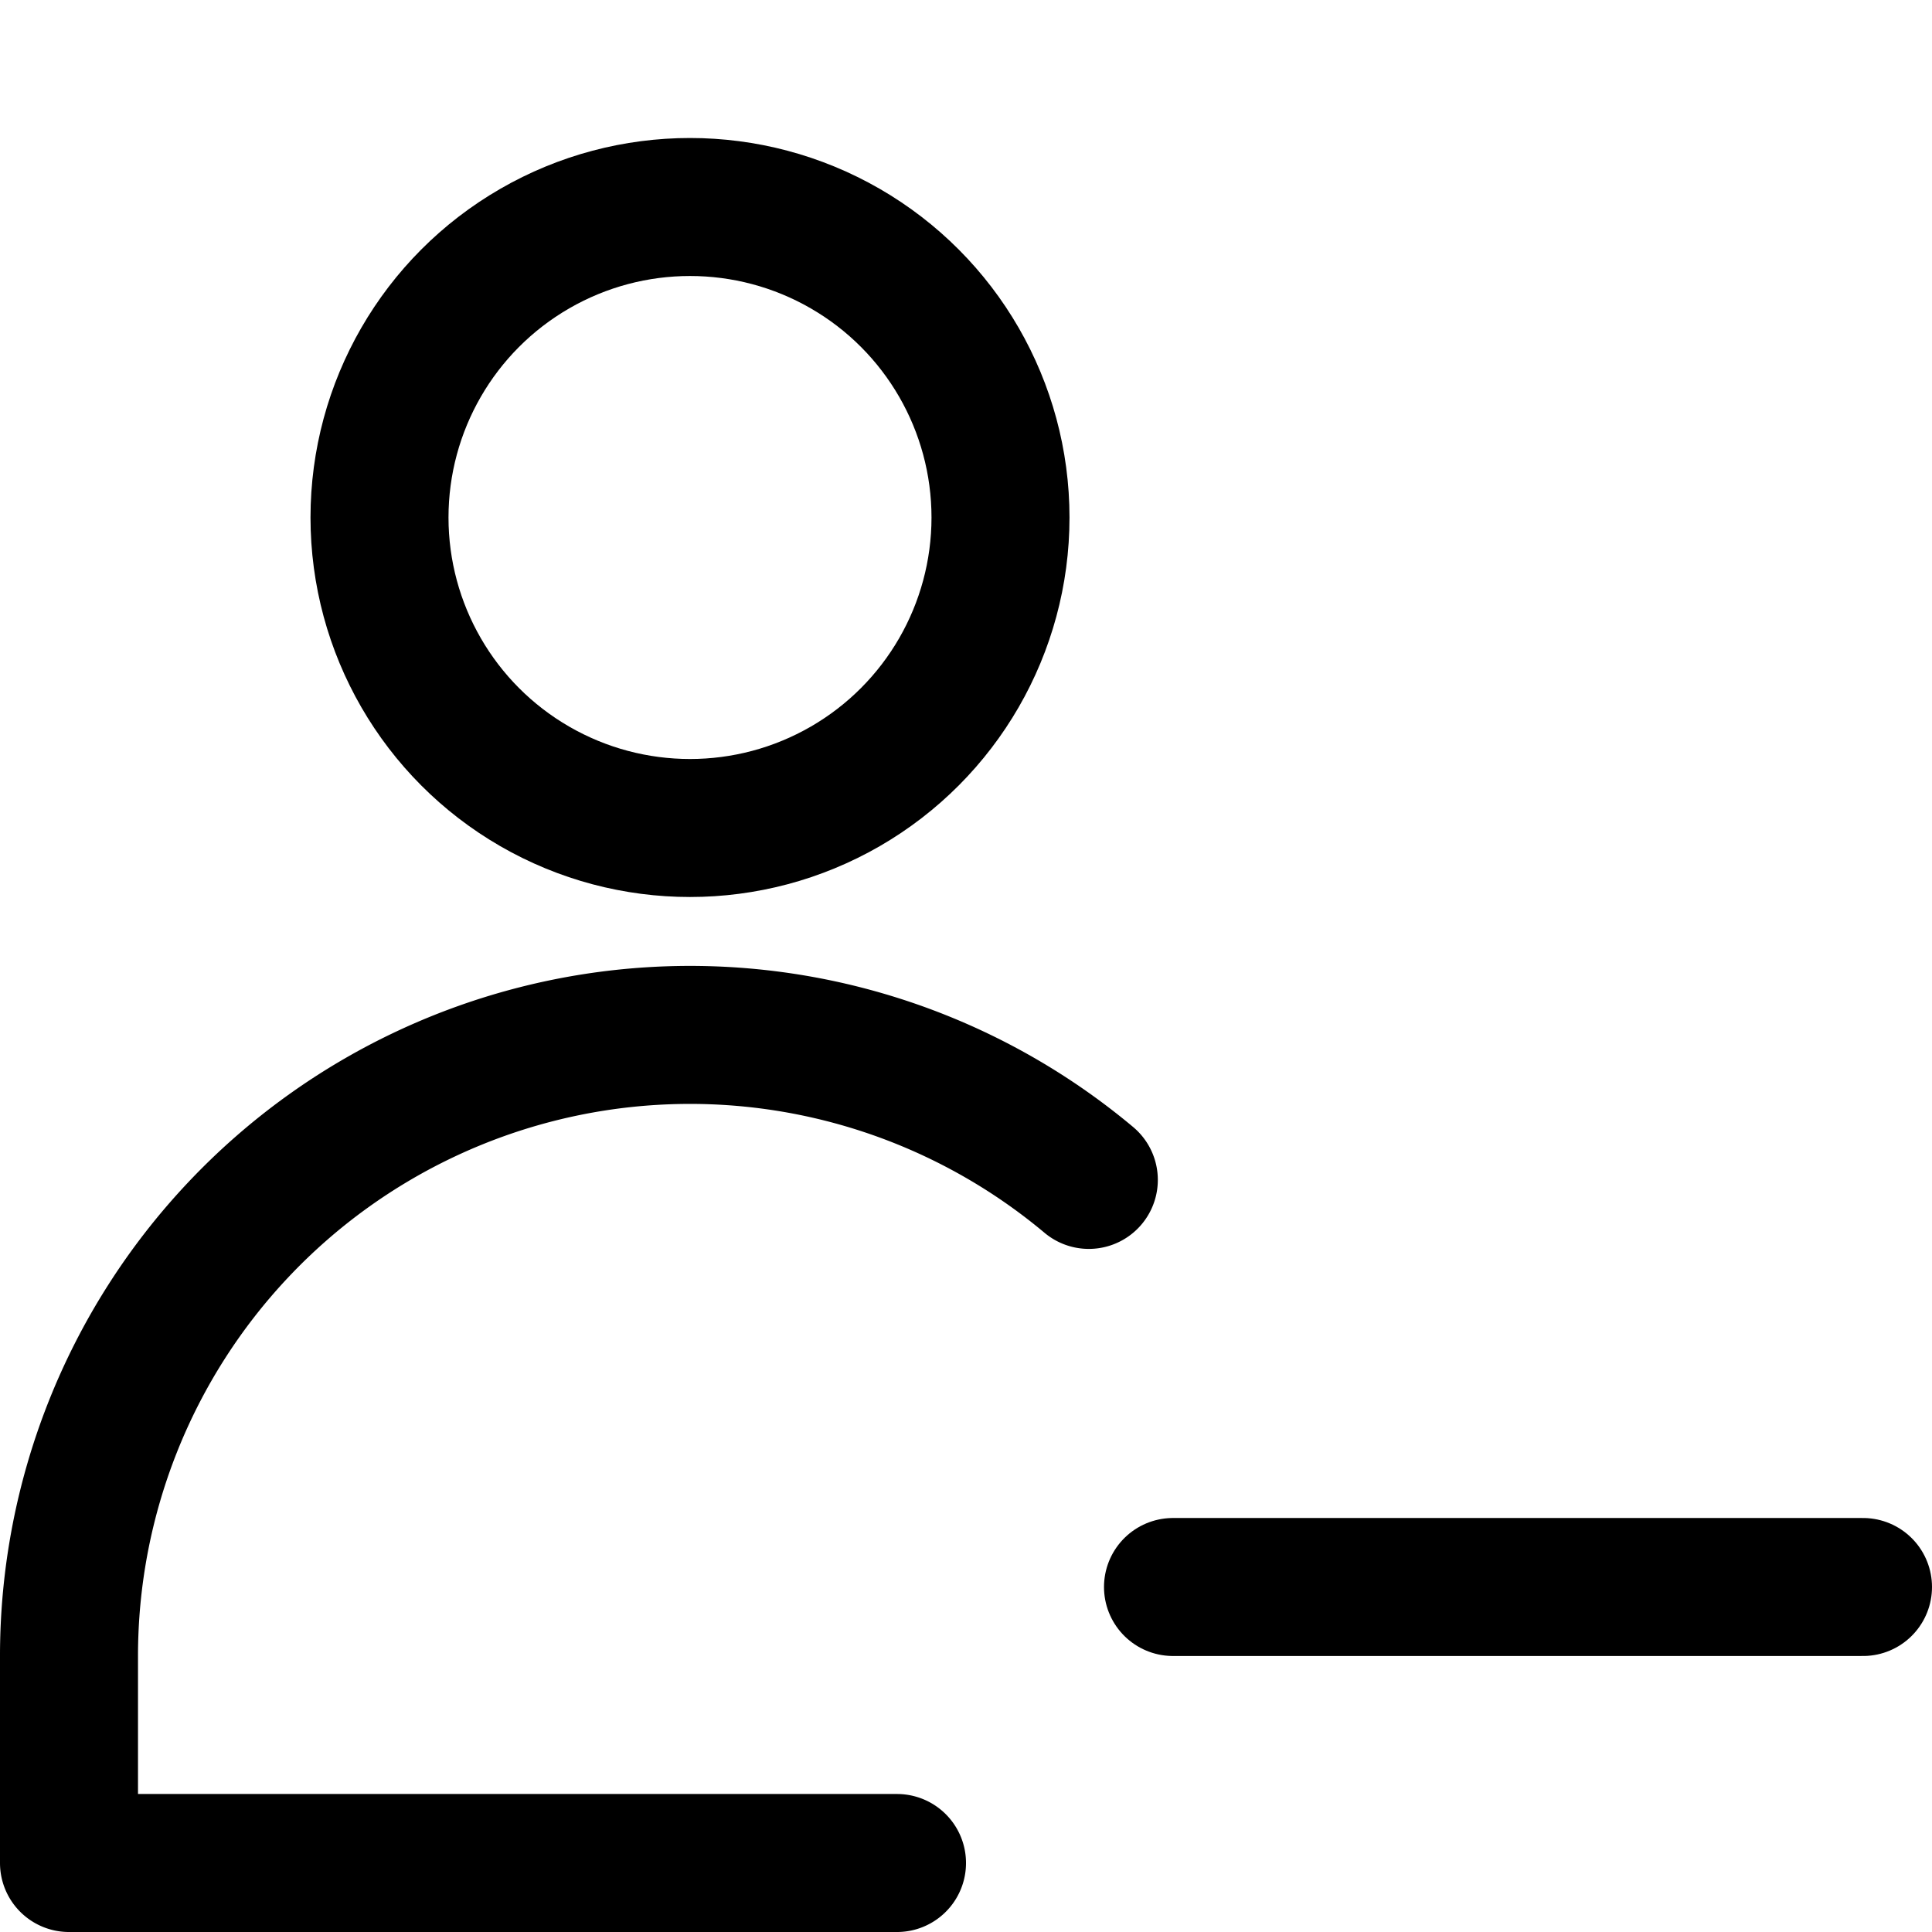
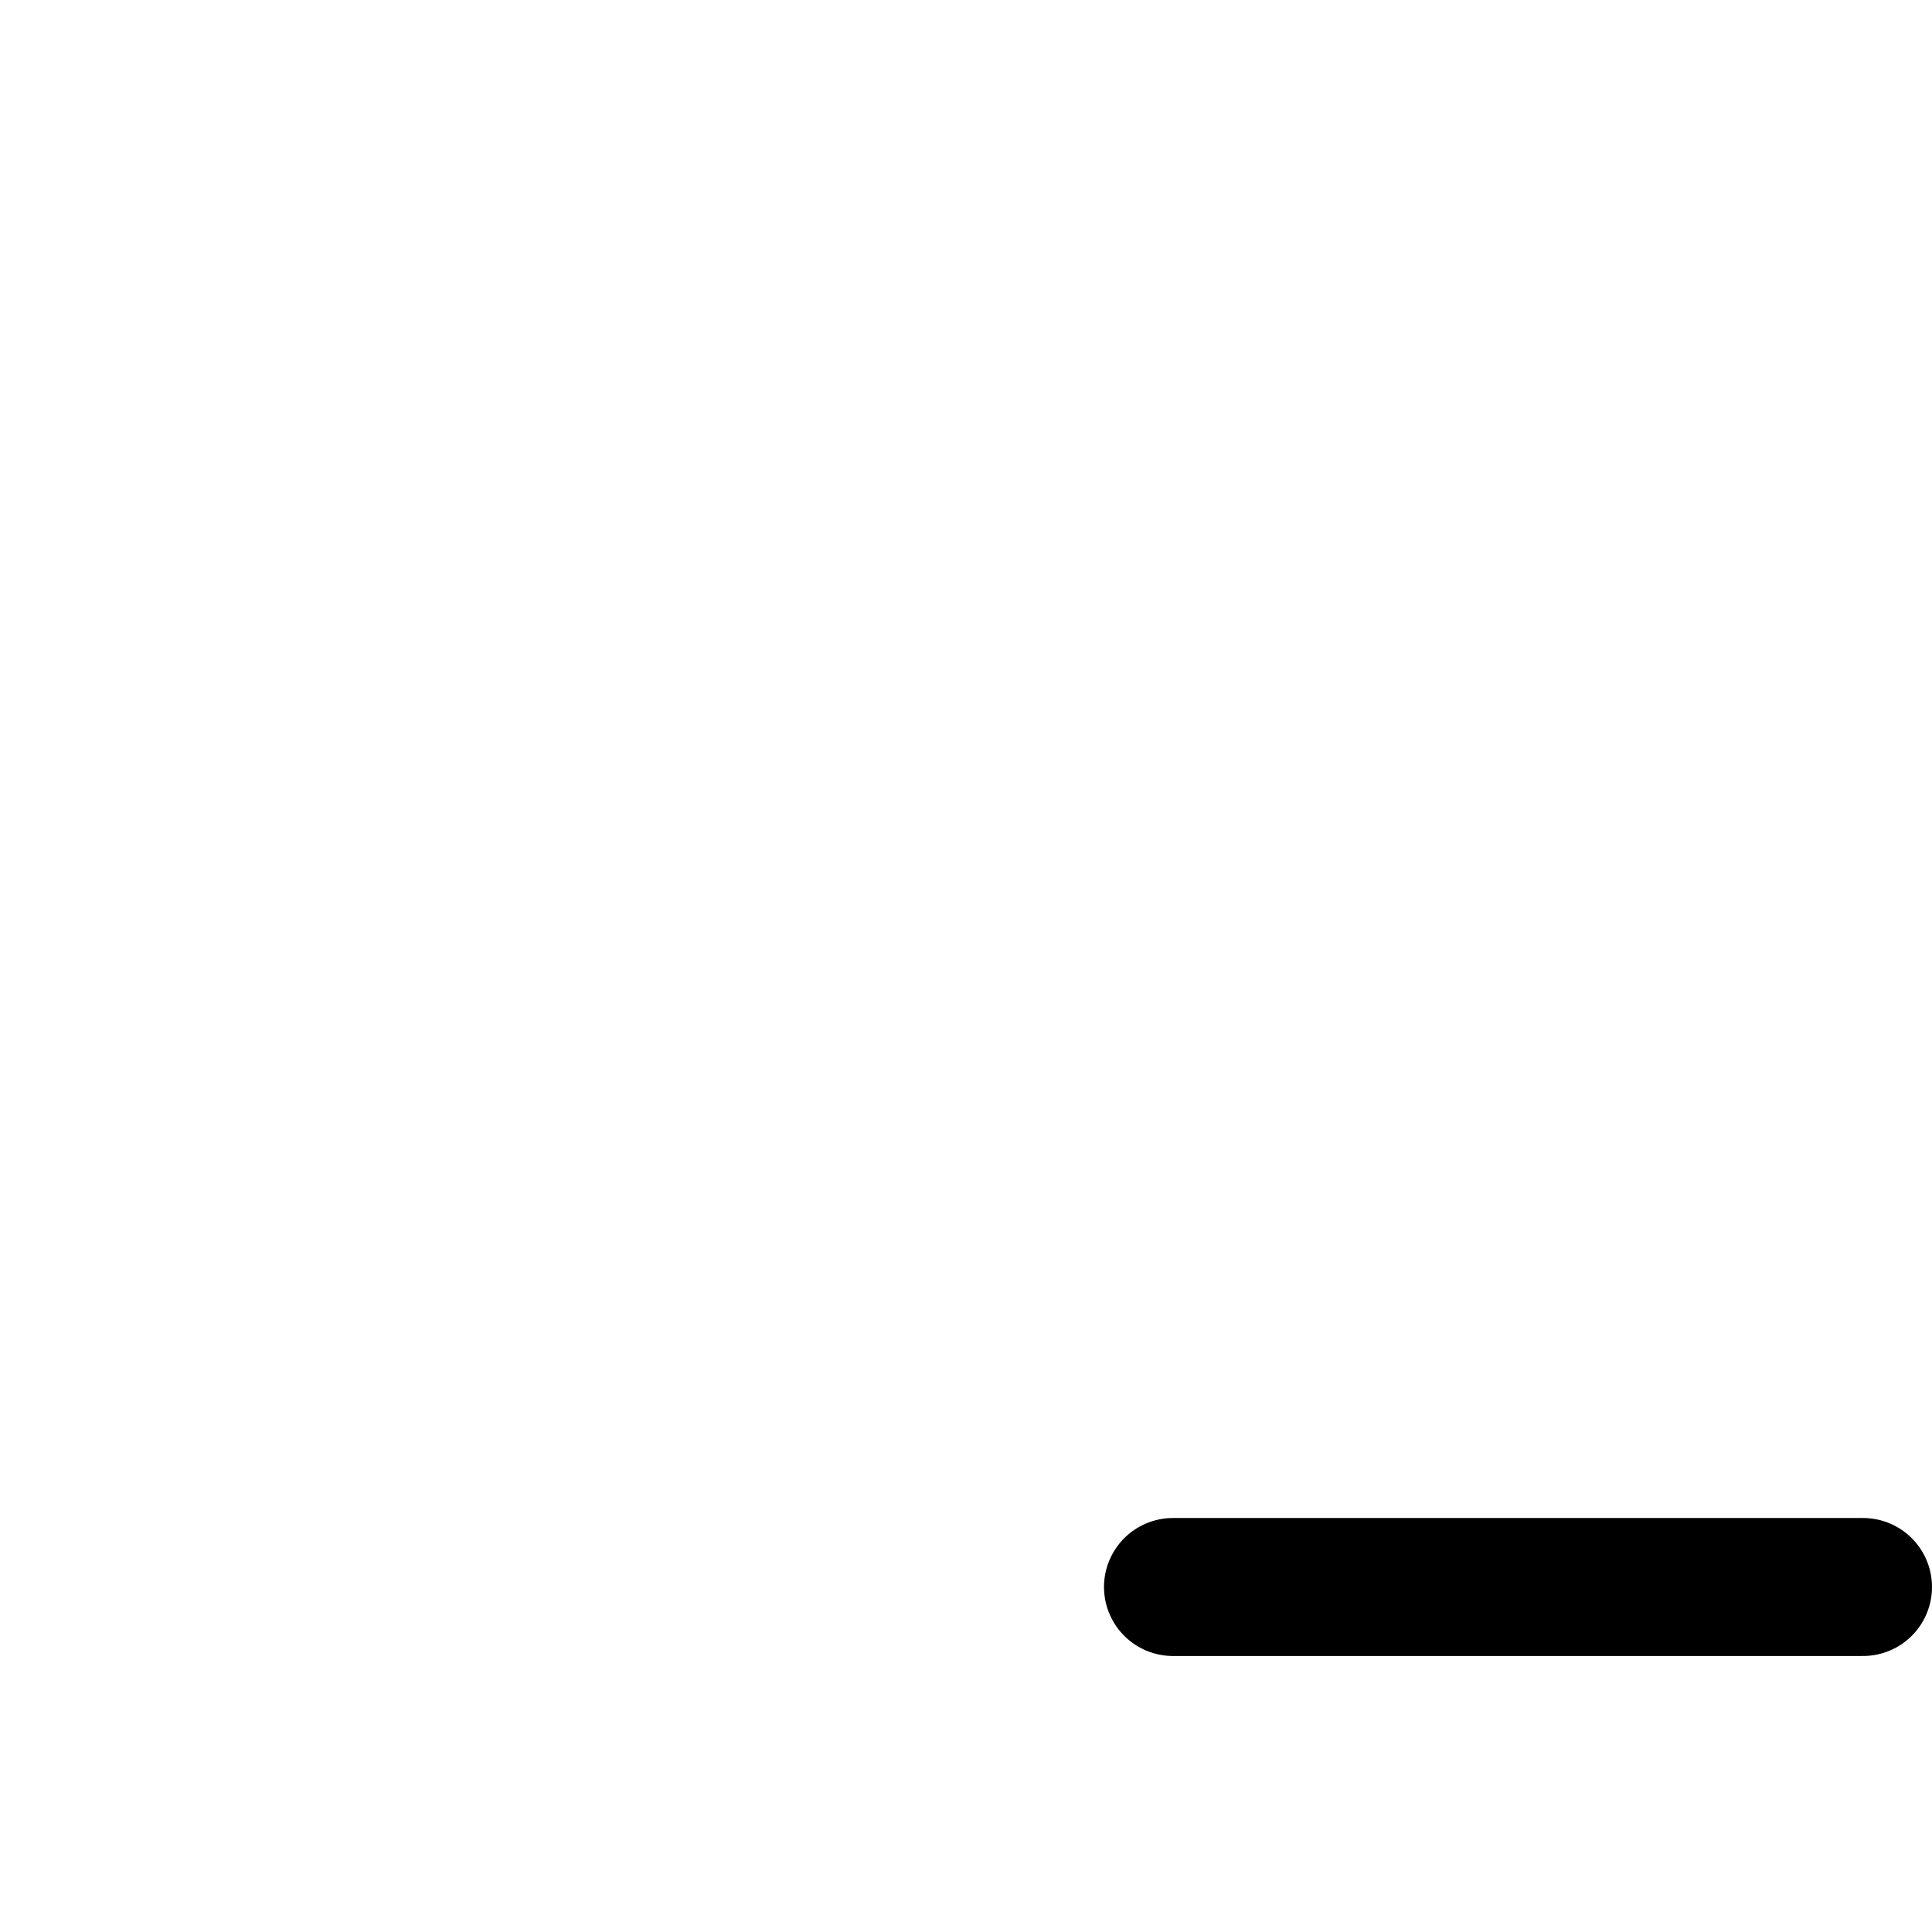
<svg xmlns="http://www.w3.org/2000/svg" viewBox="0 0 14 14">
  <g transform="matrix(1,0,0,1,0,0)">
    <g>
-       <circle cx="5" cy="3.75" r="2.25" style="fill: none;stroke: #000000;stroke-linecap: round;stroke-linejoin: round" />
-       <path d="M6.5,13.5H.5V12A4.5,4.5,0,0,1,7.89,8.55" style="fill: none;stroke: #000000;stroke-linecap: round;stroke-linejoin: round" />
      <line x1="8.5" y1="11.5" x2="13.5" y2="11.5" style="fill: none;stroke: #000000;stroke-linecap: round;stroke-linejoin: round" />
    </g>
  </g>
</svg>